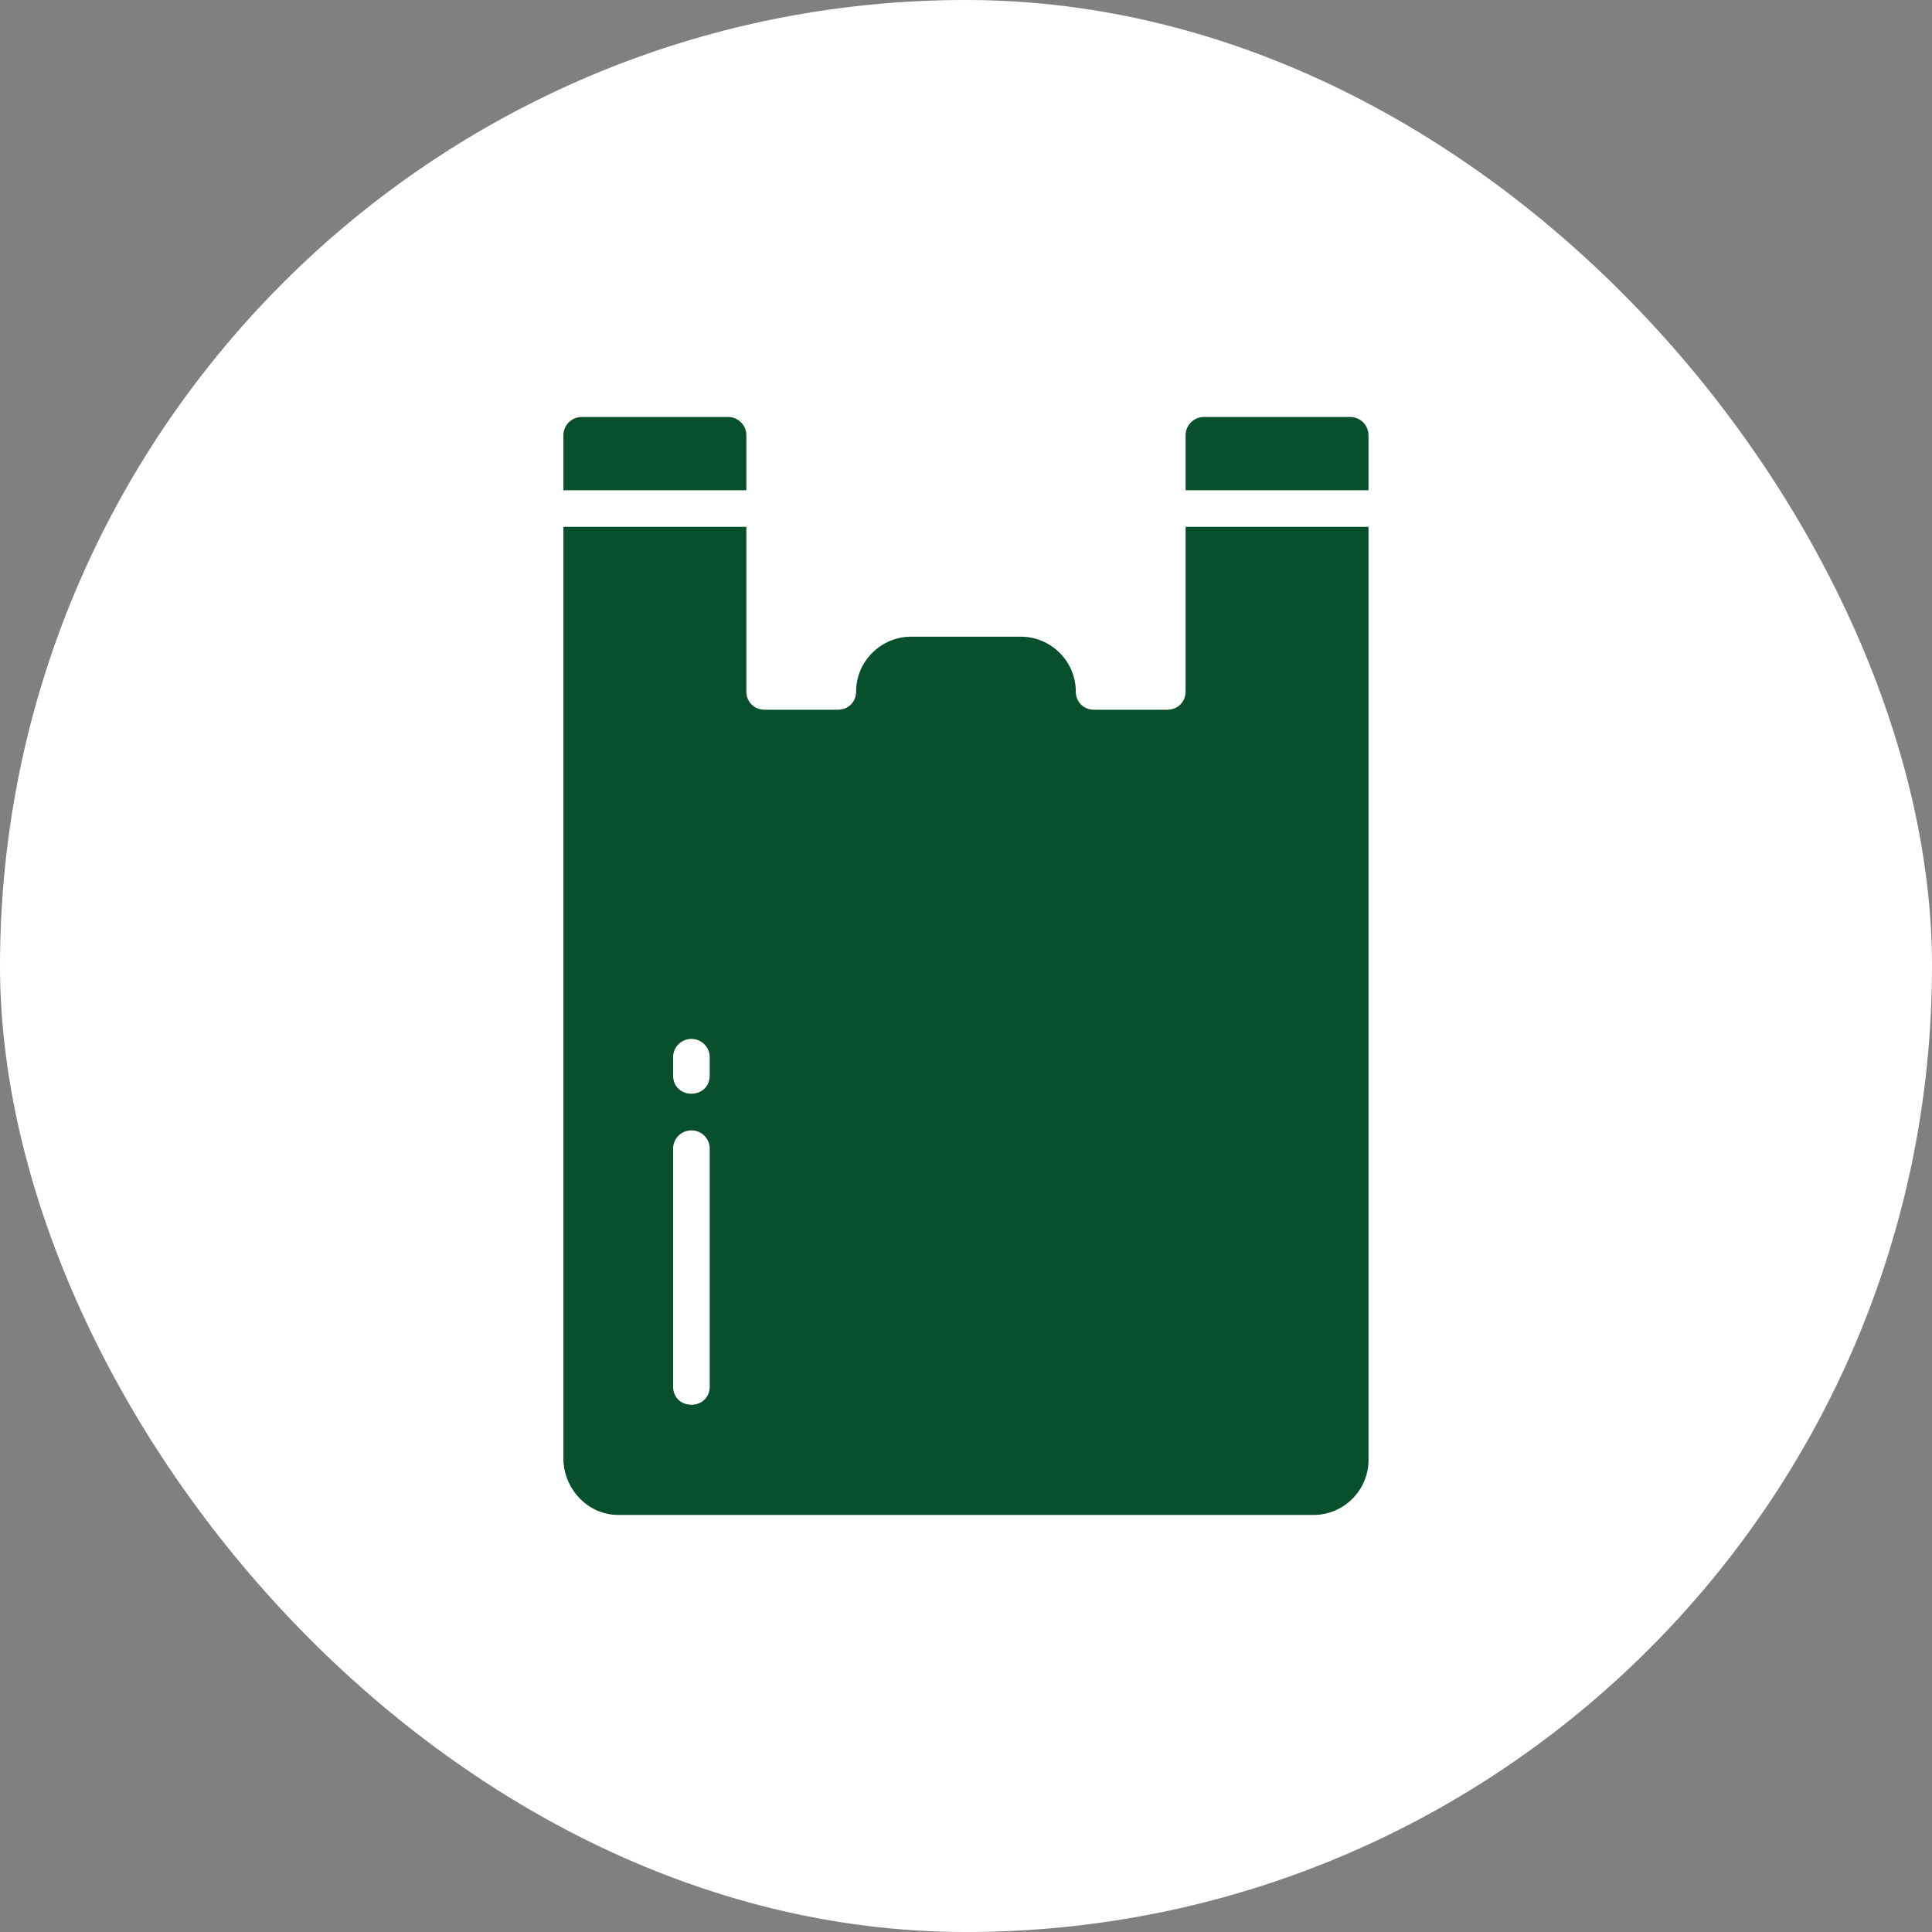
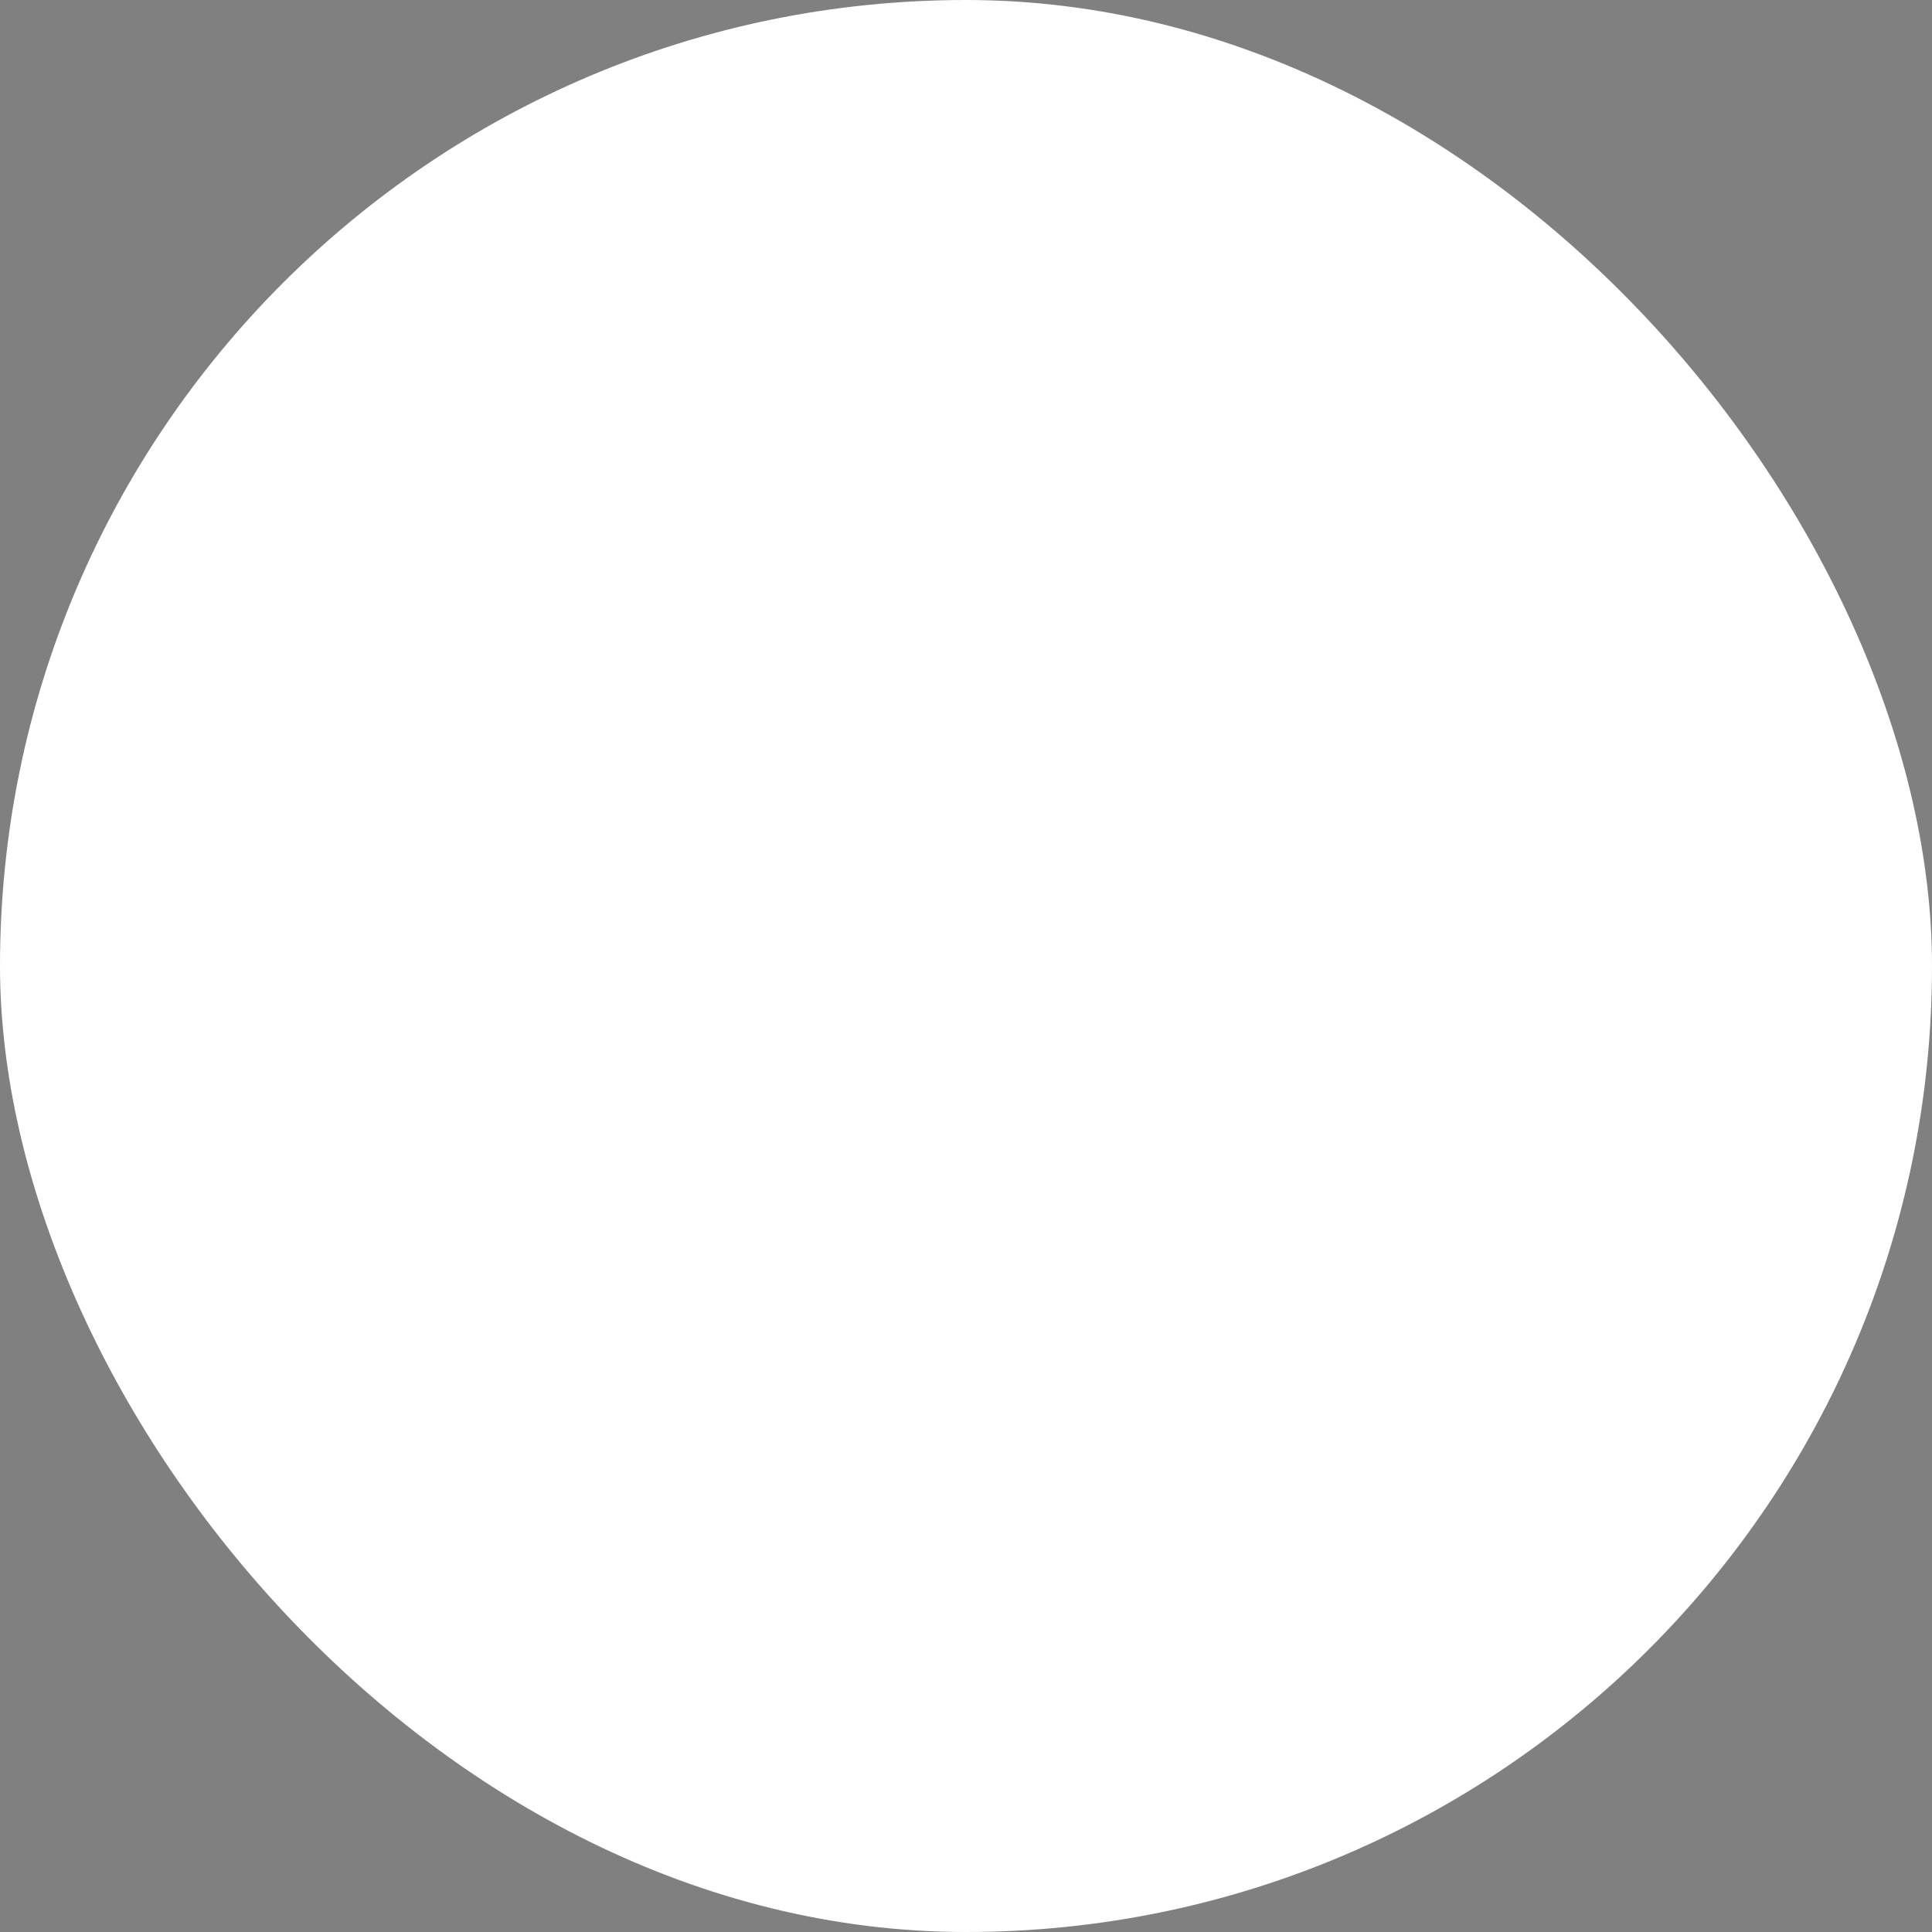
<svg xmlns="http://www.w3.org/2000/svg" width="48" height="48" viewBox="0 0 48 48" fill="none">
  <rect x="0" y="0" width="48" height="48" fill="#808080" stroke="none" />
  <rect width="48" height="48" rx="24" fill="white" />
-   <path d="M14.451 10.36C14.201 10.361 13.999 10.563 13.998 10.813V12.18H18.543V10.813C18.542 10.563 18.34 10.361 18.09 10.36H14.451ZM29.909 10.36C29.66 10.361 29.457 10.563 29.456 10.813V12.18H34V10.813C33.999 10.563 33.797 10.361 33.547 10.36H29.909ZM13.998 13.089V36.276C13.998 36.283 13.998 36.289 13.998 36.295C14.033 37.016 14.613 37.638 15.361 37.638H32.638C33.386 37.638 34 37.023 34 36.276V13.089H29.456V17.18C29.456 17.439 29.26 17.633 29 17.633H27.18C26.921 17.633 26.728 17.439 26.728 17.18C26.728 16.432 26.11 15.818 25.362 15.818H22.637C21.889 15.818 21.27 16.432 21.27 17.18C21.27 17.439 21.077 17.633 20.817 17.633H18.999C18.739 17.633 18.543 17.439 18.543 17.18V13.089H13.998ZM17.173 25.811C17.428 25.81 17.636 26.016 17.633 26.271V26.728C17.619 27.321 16.736 27.321 16.723 26.728V26.271C16.72 26.02 16.922 25.814 17.173 25.811ZM17.173 28.084C17.43 28.08 17.637 28.291 17.633 28.547V34.456C17.619 35.049 16.736 35.049 16.723 34.456V28.547C16.718 28.294 16.921 28.086 17.173 28.084Z" fill="#084F2B" />
</svg>